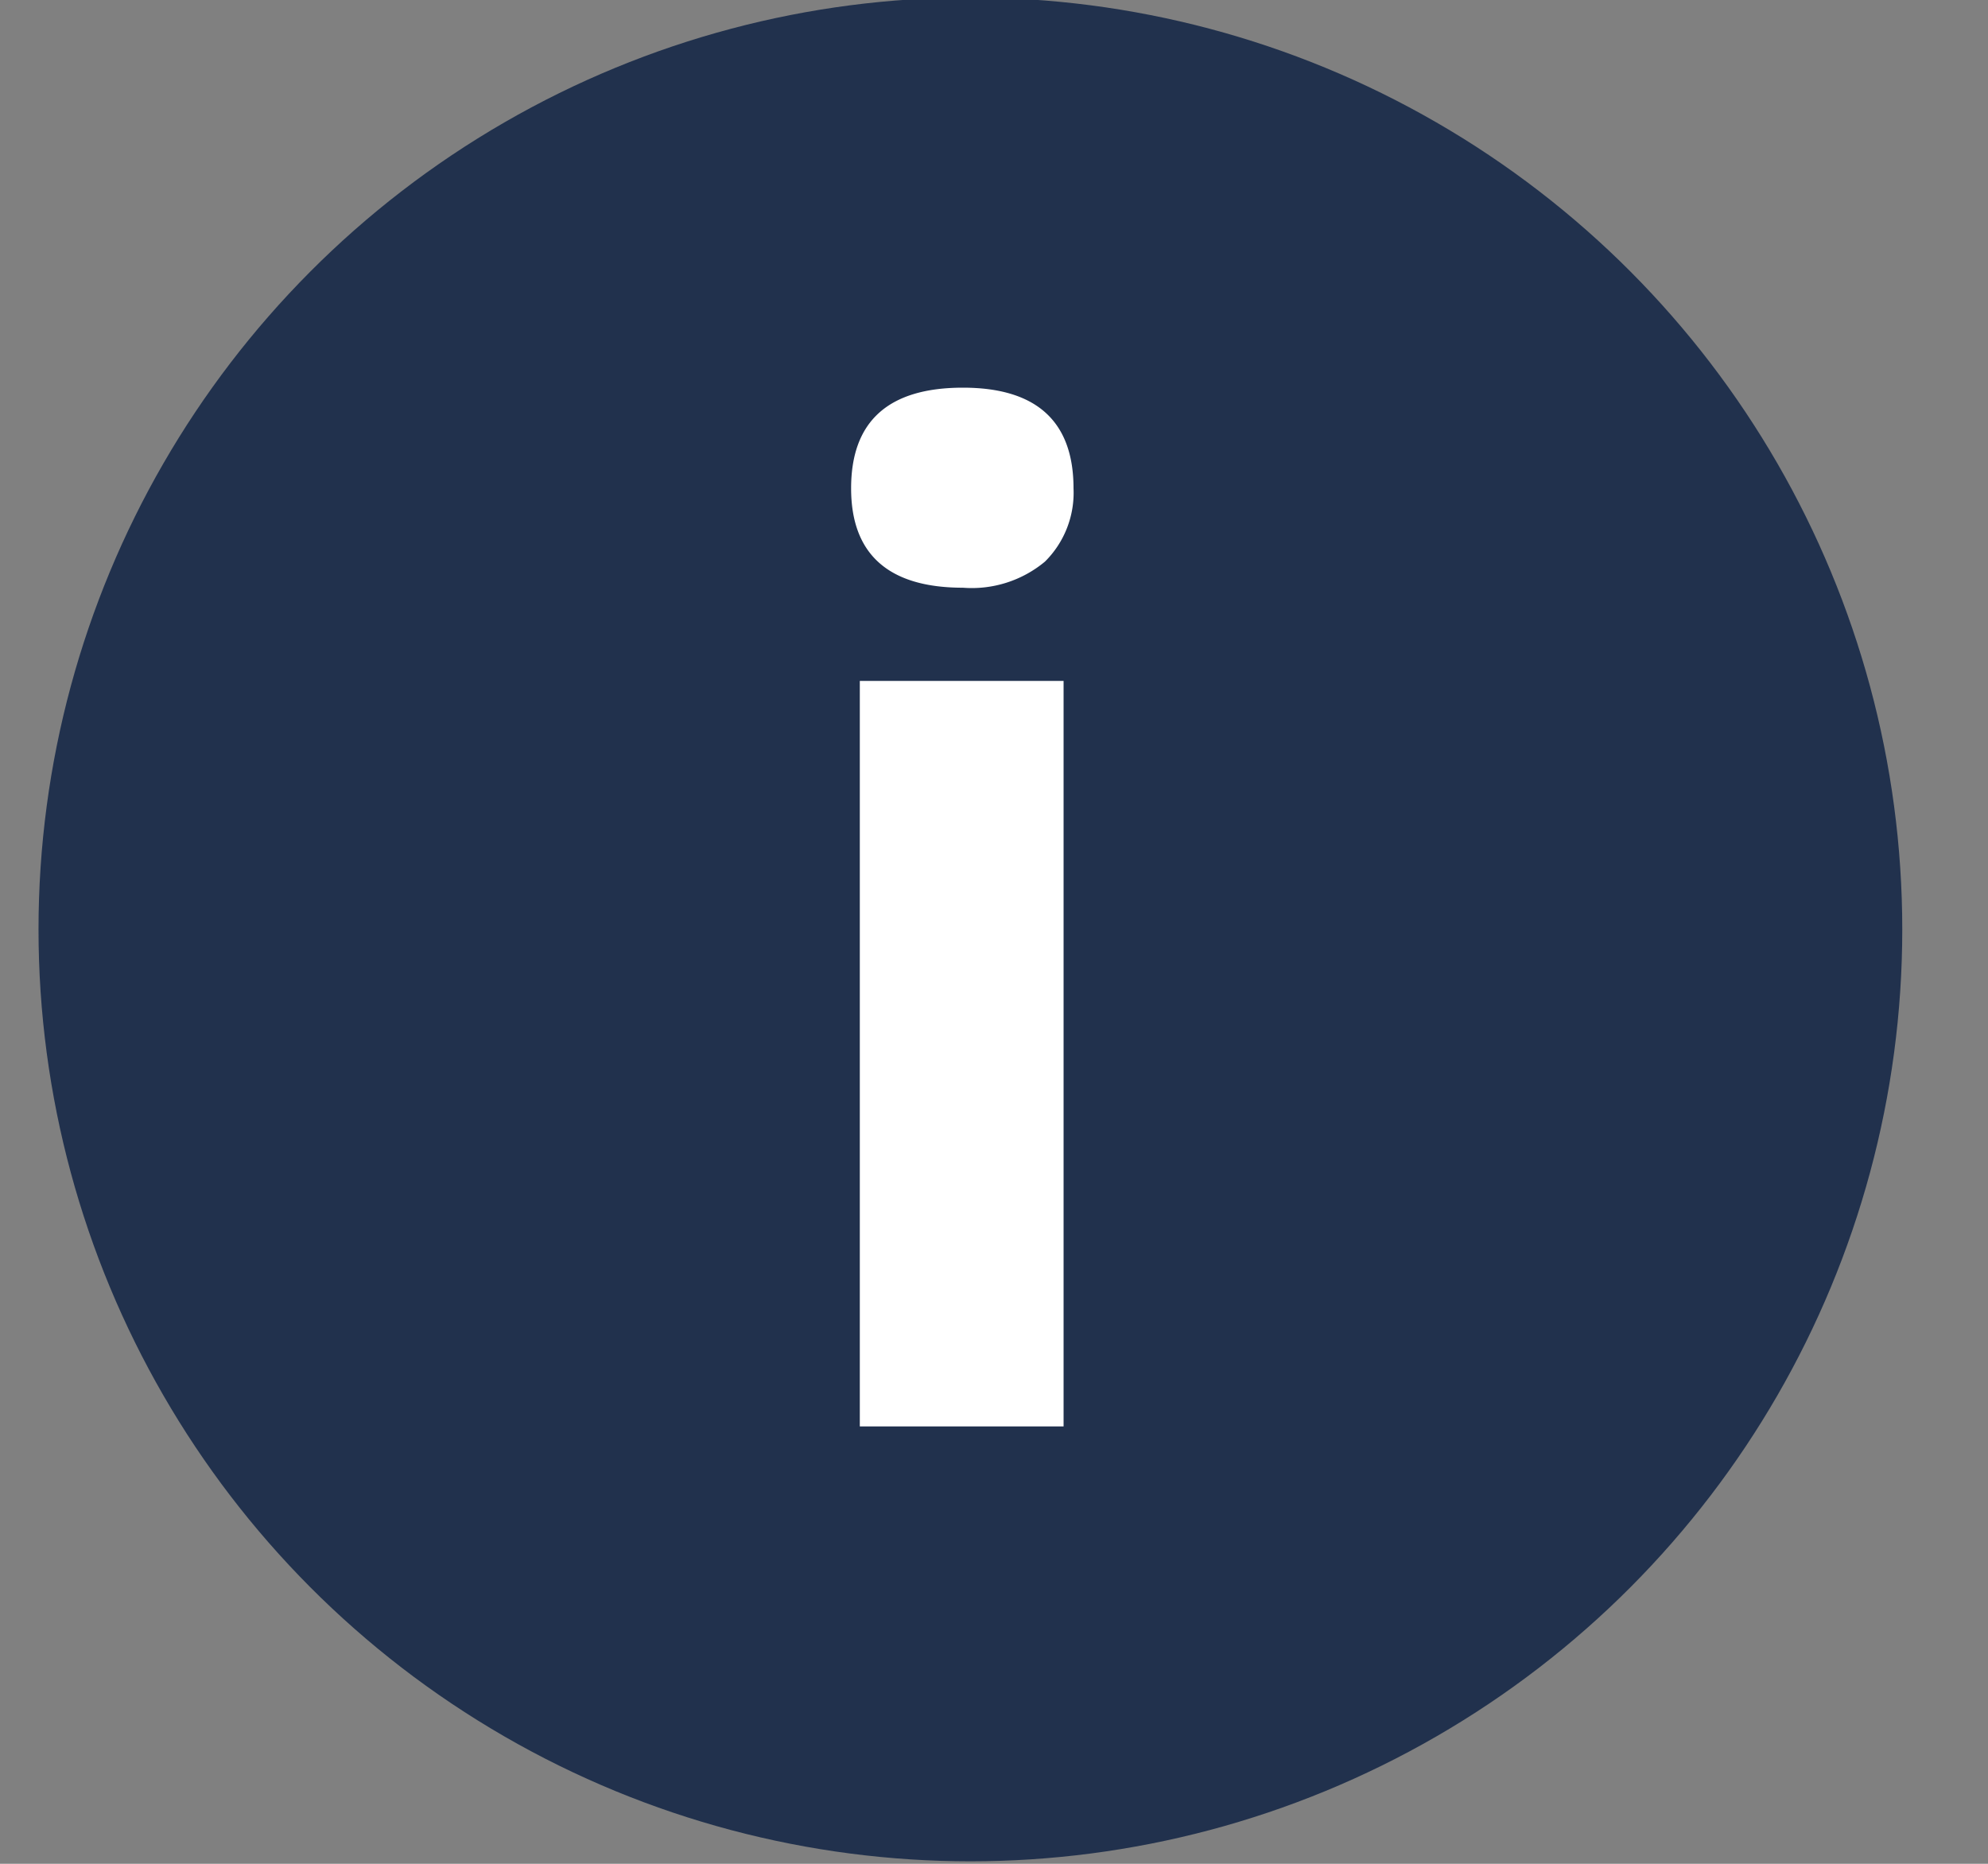
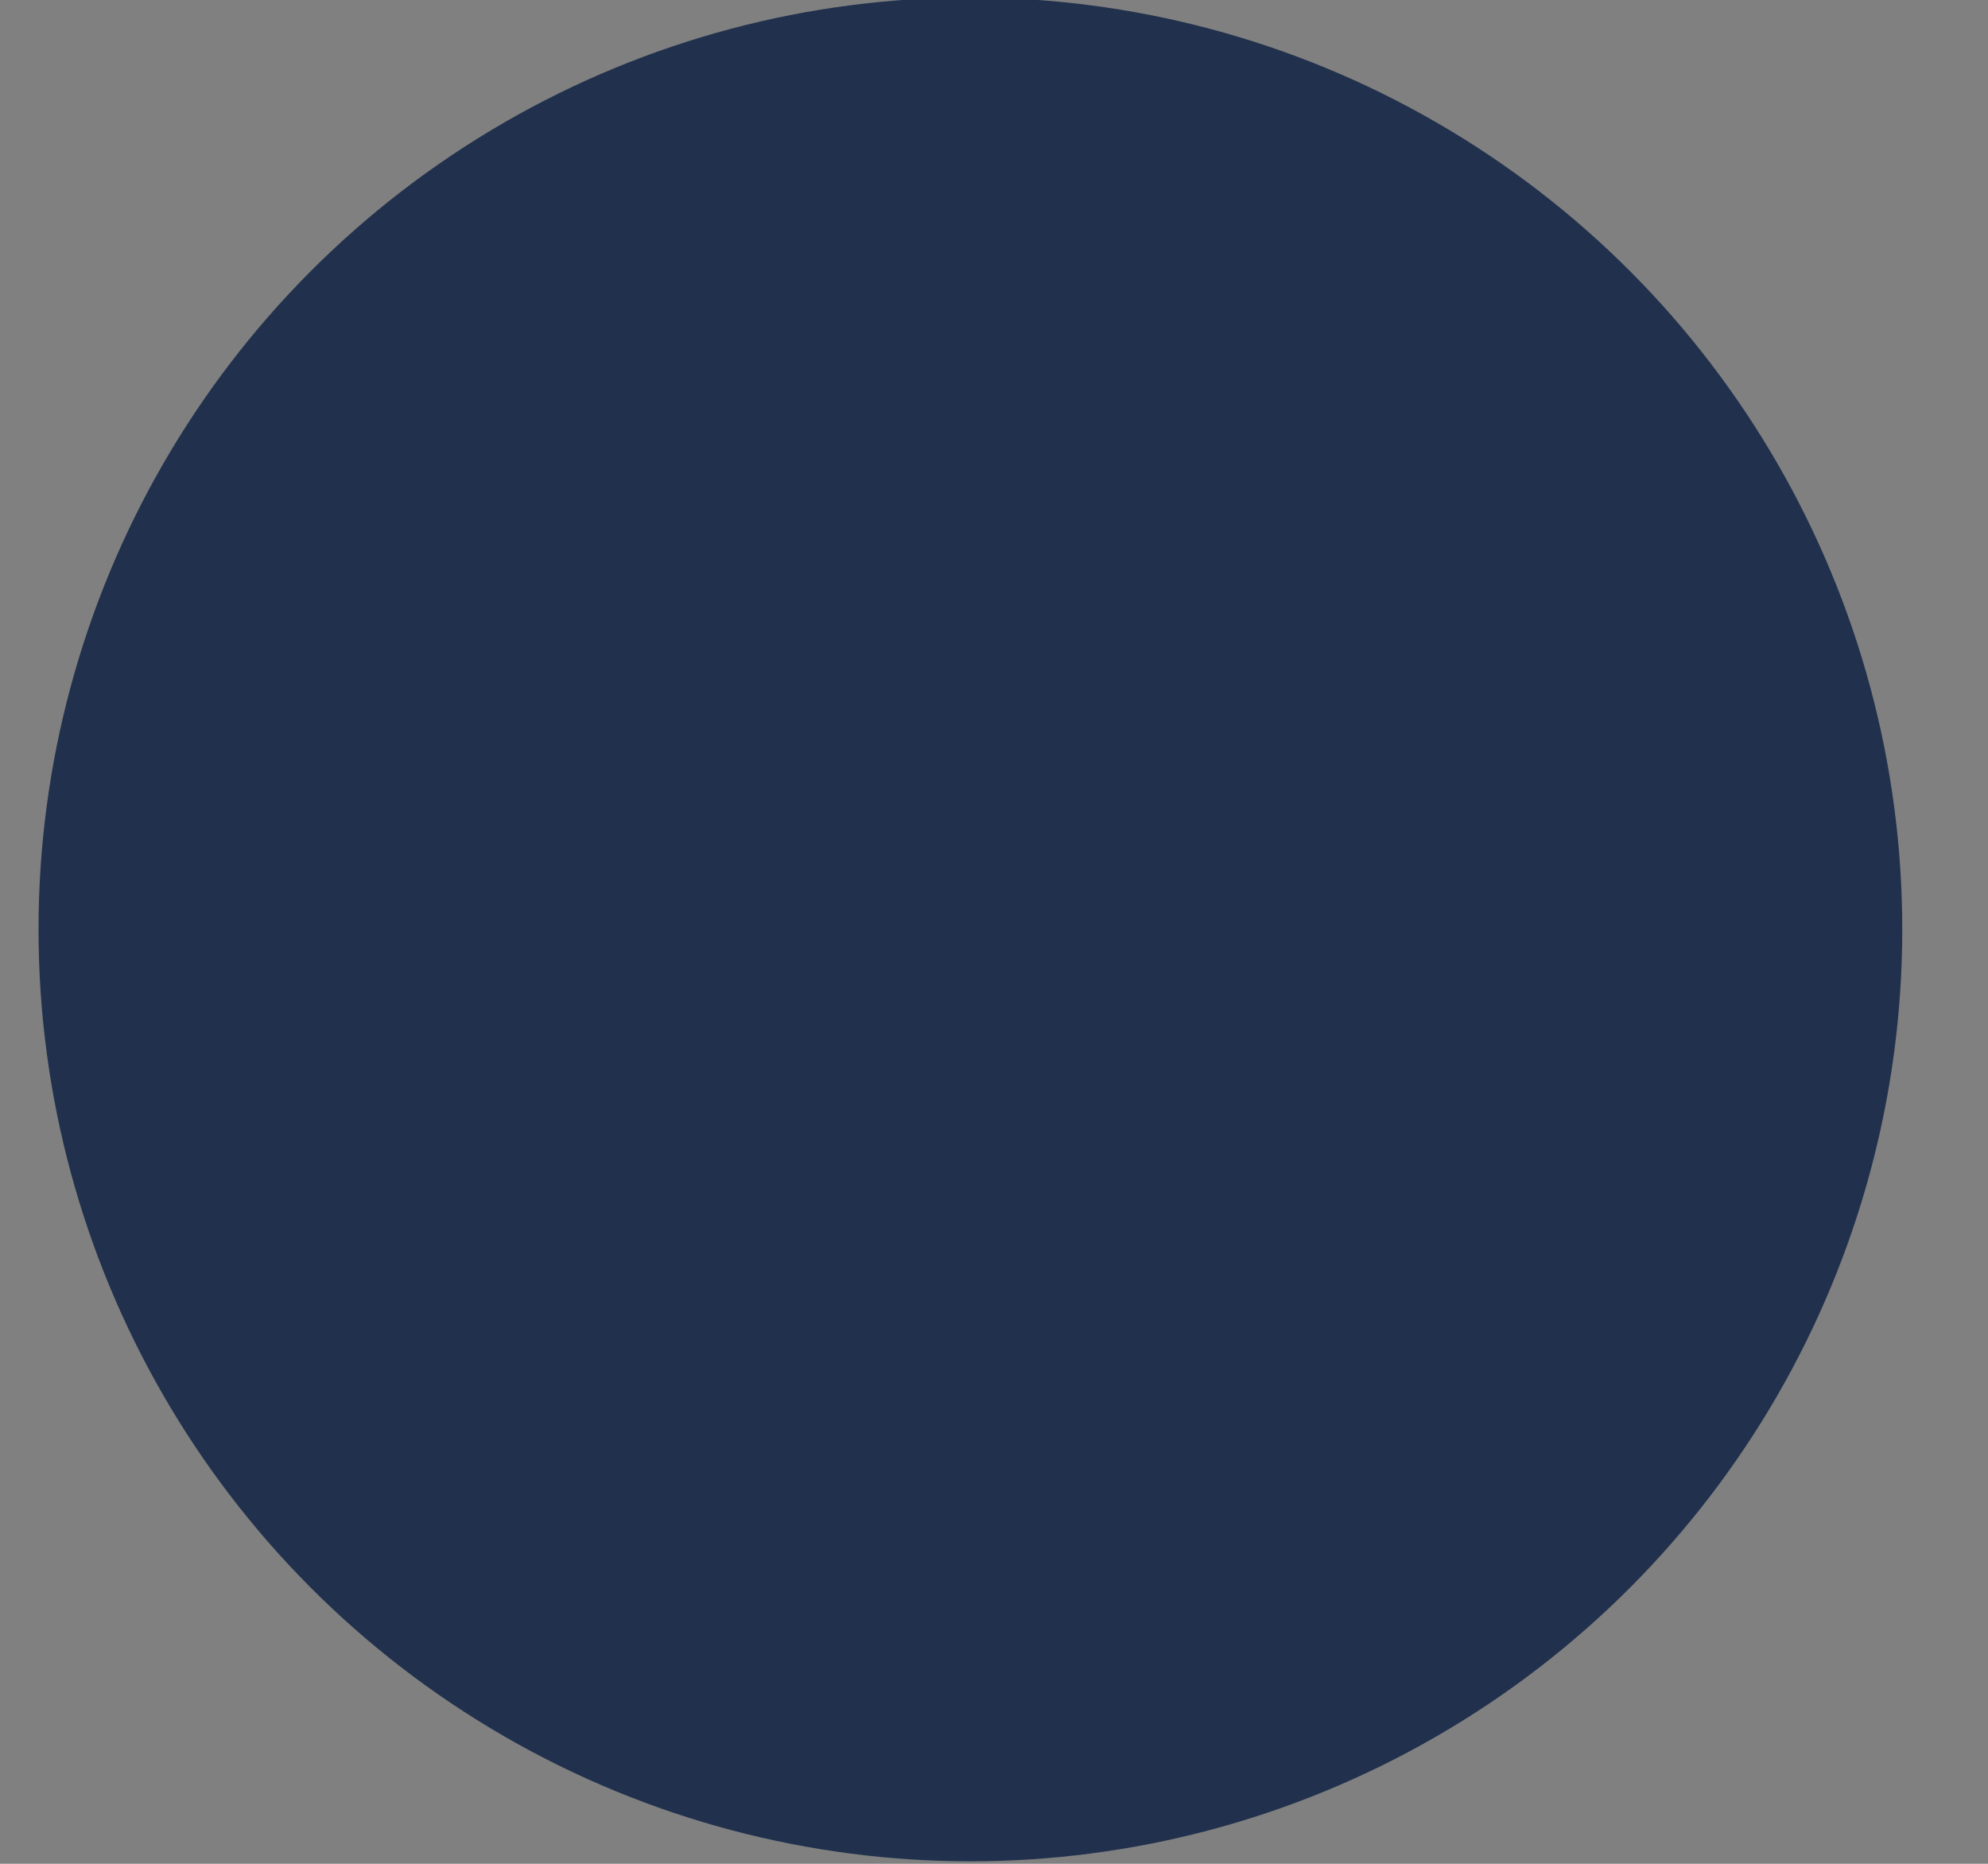
<svg xmlns="http://www.w3.org/2000/svg" id="Ebene_1" data-name="Ebene 1" viewBox="0 0 16 15">
  <rect x="0" y="0" width="16" height="15" fill="#808080" stroke="none" />
  <g id="Website-Headeranpassung-2012">
    <g id="FLEX-Webseite-Desktop-Start">
      <g id="Card">
        <g id="Group-11">
          <g id="ICON_Allgemein_tool_tipp_i" data-name="ICON/Allgemein/tool_tipp_i">
            <circle id="Oval-3-Copy" cx="7.81" cy="7.48" r="7.5" fill="#21314d" />
            <g id="i-copy" style="isolation:isolate">
              <g style="isolation:isolate">
-                 <path d="M6.85,3.93q0-.81.9-.81c.59,0,.89.27.89.81a.78.78,0,0,1-.23.59.92.92,0,0,1-.66.21C7.15,4.73,6.85,4.46,6.85,3.93Zm1.71,7.55H6.92v-6H8.56Z" fill="#fff" />
-               </g>
+                 </g>
            </g>
          </g>
        </g>
      </g>
    </g>
  </g>
</svg>